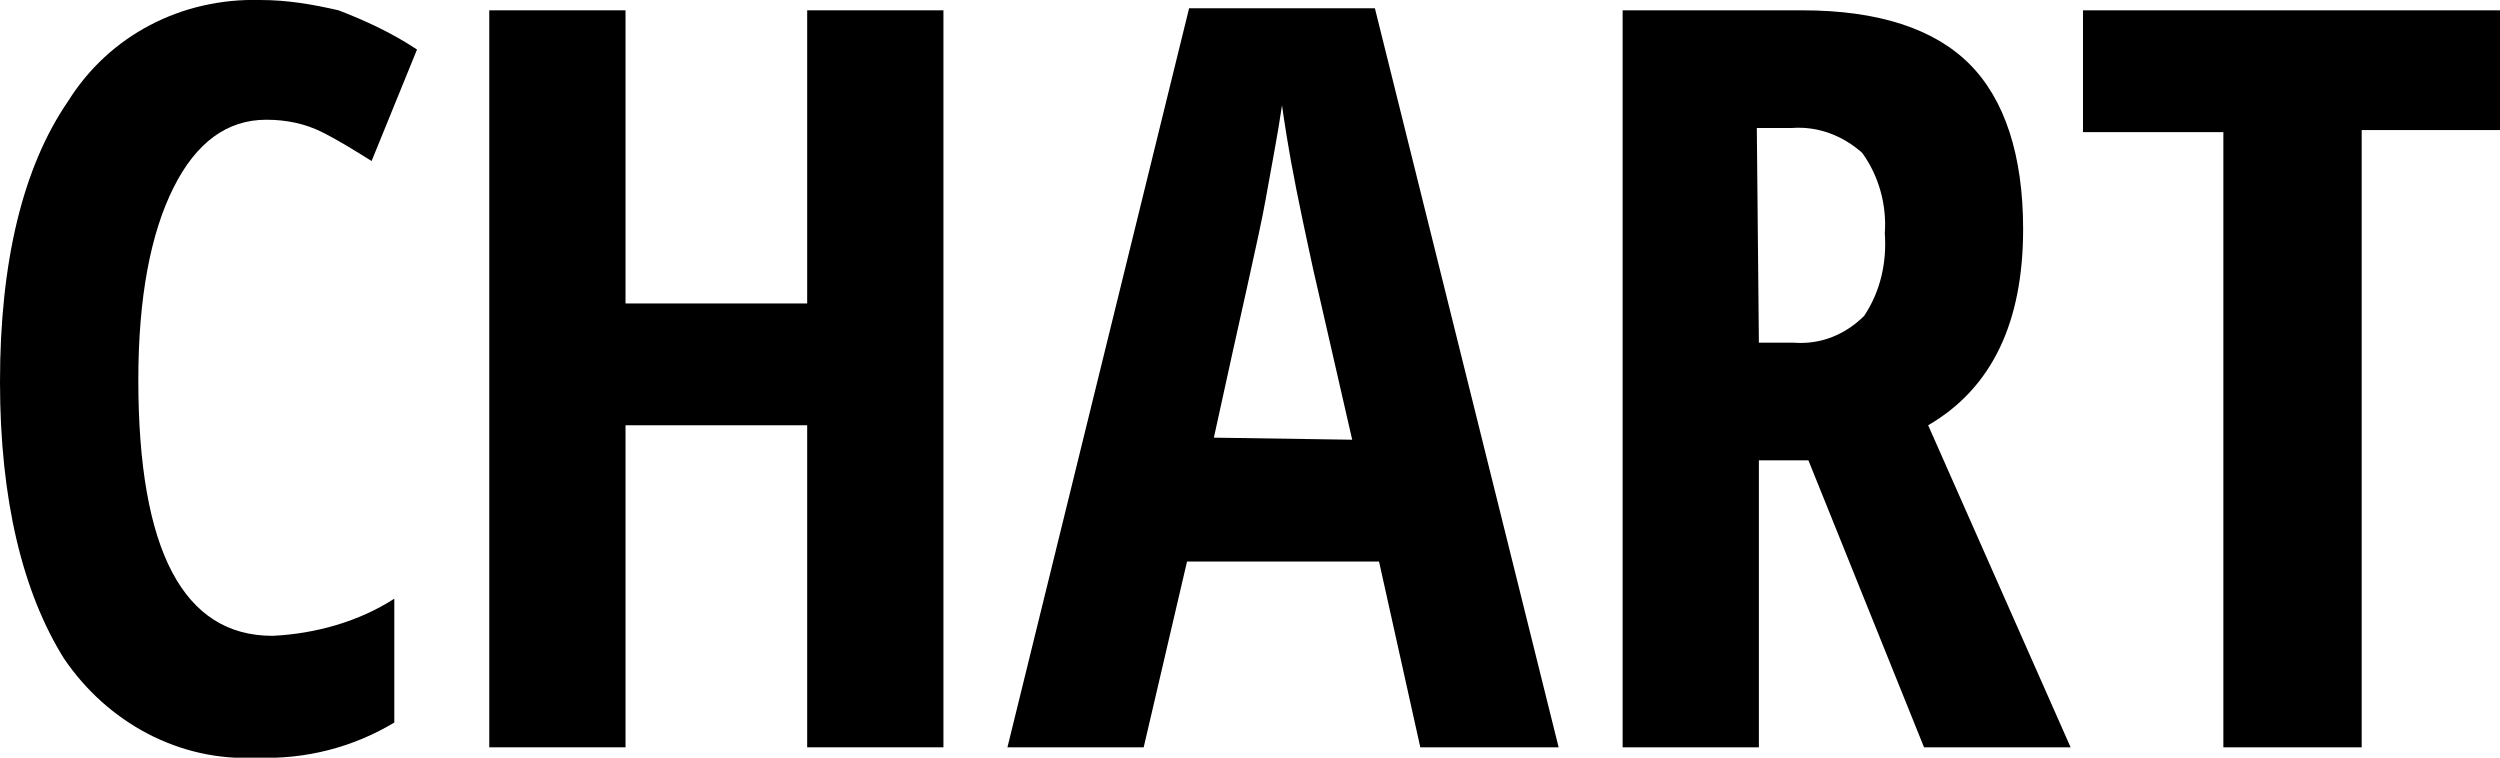
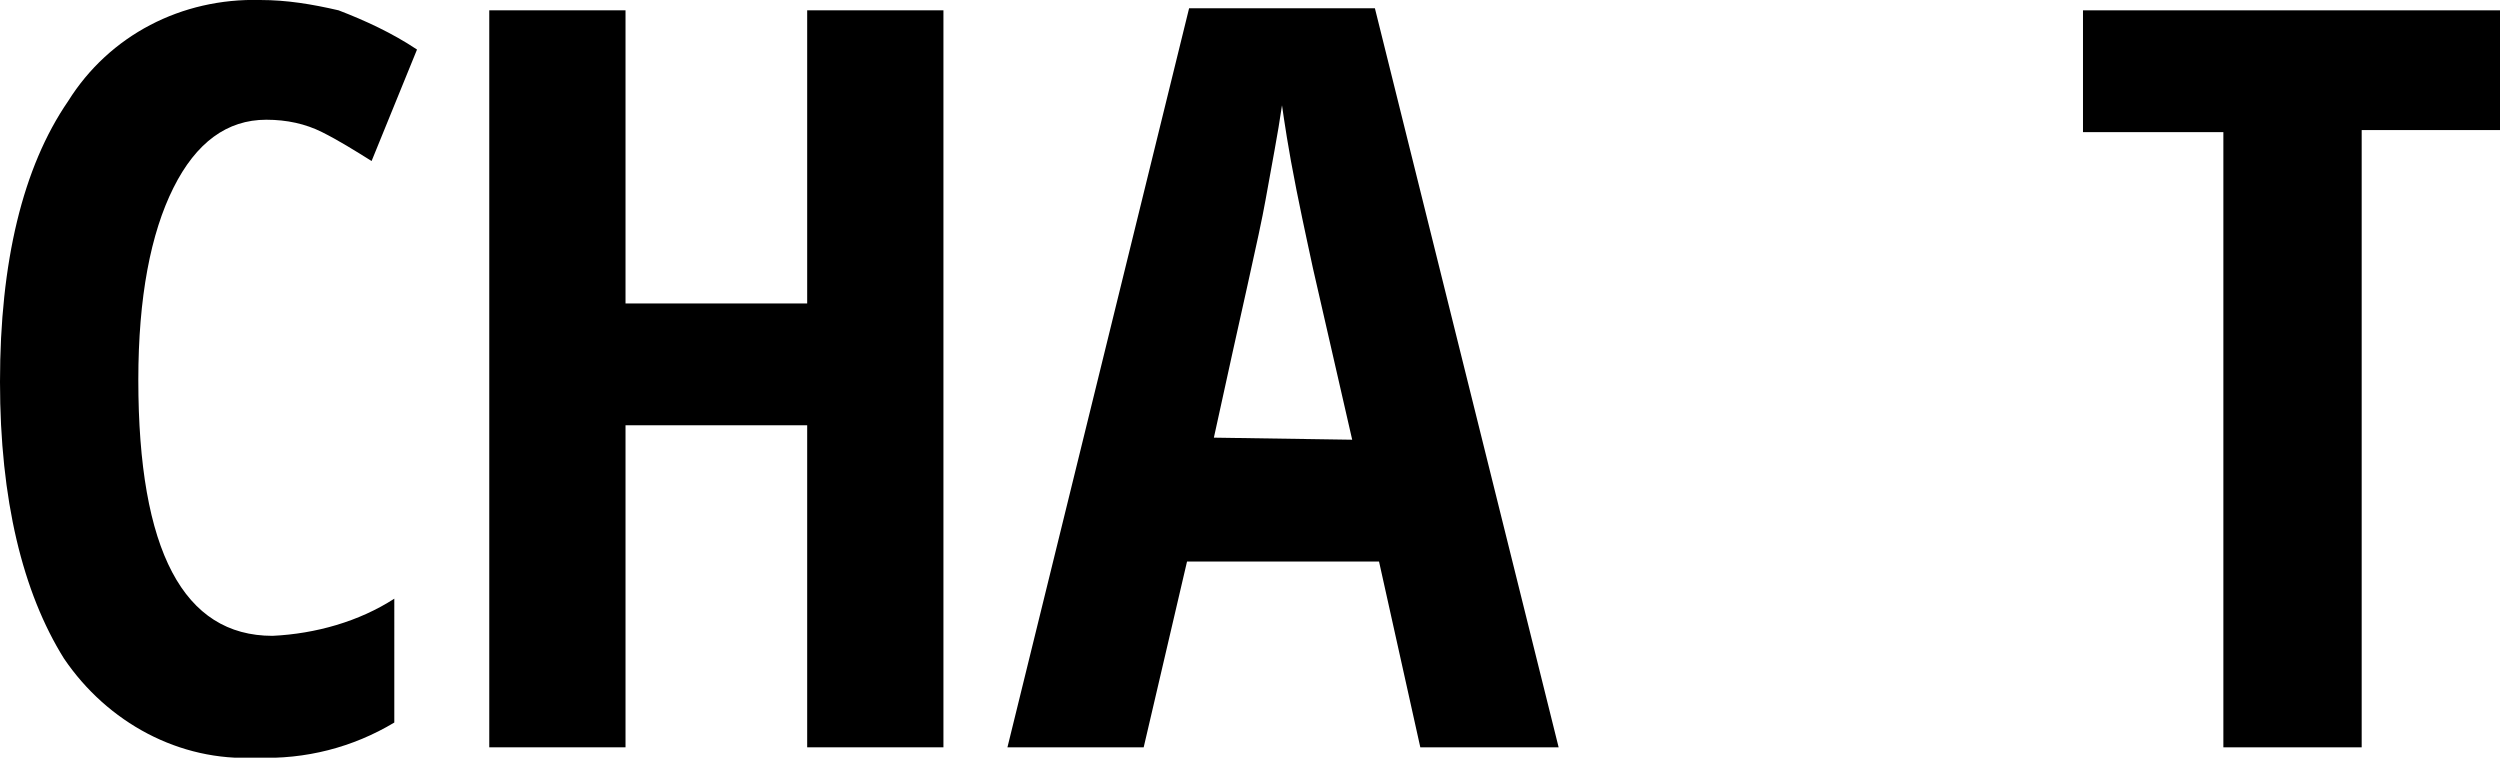
<svg xmlns="http://www.w3.org/2000/svg" version="1.1" id="b70df305-204a-4bea-aa5d-3cdc28b44acb" x="0px" y="0px" viewBox="0 0 121.1 36.7" style="enable-background:new 0 0 121.1 36.7;" xml:space="preserve">
  <title>アートボード 1</title>
  <path d="M12.9,5.8c-1.9,0-3.4,1.1-4.5,3.3s-1.7,5.3-1.7,9.3c0,8.3,2.2,12.4,6.5,12.4c2.1-0.1,4.2-0.7,5.9-1.8V35  c-2,1.2-4.3,1.8-6.7,1.7c-3.7,0.2-7.2-1.7-9.3-4.8C1.1,28.7,0,24.2,0,18.5C0,12.7,1.1,8.1,3.3,4.9c2-3.2,5.5-5,9.3-4.9  c1.3,0,2.5,0.2,3.8,0.5C17.7,1,19,1.6,20.2,2.4L18,7.8c-0.8-0.5-1.6-1-2.4-1.4C14.8,6,13.9,5.8,12.9,5.8z" />
  <path d="M45.7,36.2h-6.6V20.6h-8.8v15.6h-6.6V0.5h6.6v14.2h8.8V0.5h6.6V36.2z" />
  <path d="M68.8,36.2l-2-9h-9.3l-2.1,9h-6.6l8.8-35.8h9l8.9,35.8H68.8z M65.5,21.3L63.6,13c-0.1-0.5-0.4-1.8-0.8-3.8s-0.6-3.4-0.7-4.1  c-0.2,1.4-0.5,2.9-0.8,4.6s-1.2,5.5-2.5,11.5L65.5,21.3z" />
-   <path d="M85.2,22.3v13.9h-6.6V0.5h8.7c3.7,0,6.4,0.9,8.1,2.6c1.7,1.7,2.6,4.4,2.6,8c0,4.5-1.5,7.7-4.6,9.5l6.9,15.6h-7.1l-5.6-13.9  H85.2z M85.2,16.6h1.7c1.3,0.1,2.5-0.4,3.4-1.3c0.8-1.2,1.1-2.6,1-4c0.1-1.4-0.3-2.8-1.1-3.9c-0.9-0.8-2.1-1.3-3.4-1.2h-1.7  L85.2,16.6z" />
  <path d="M114.3,36.2h-6.6V6.4h-6.8V0.5h20.3v5.8h-6.8V36.2z" />
</svg>